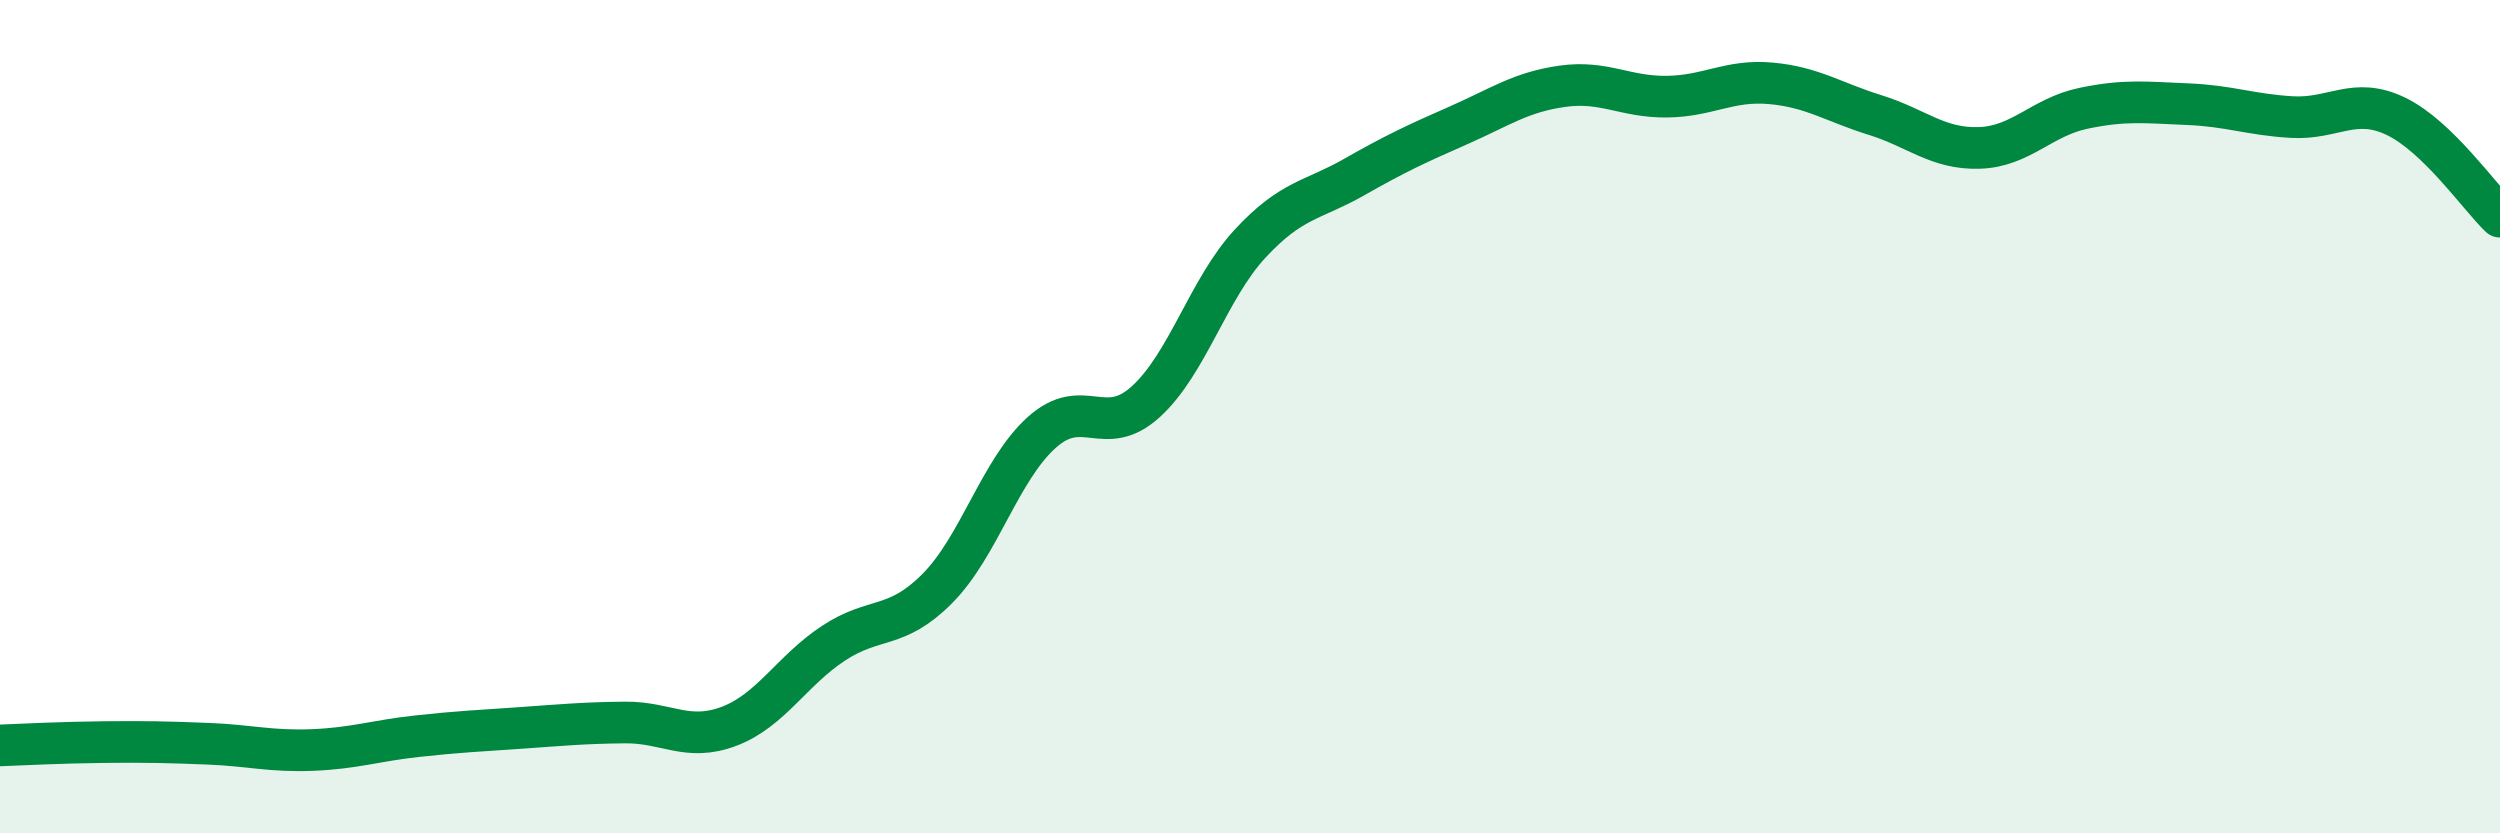
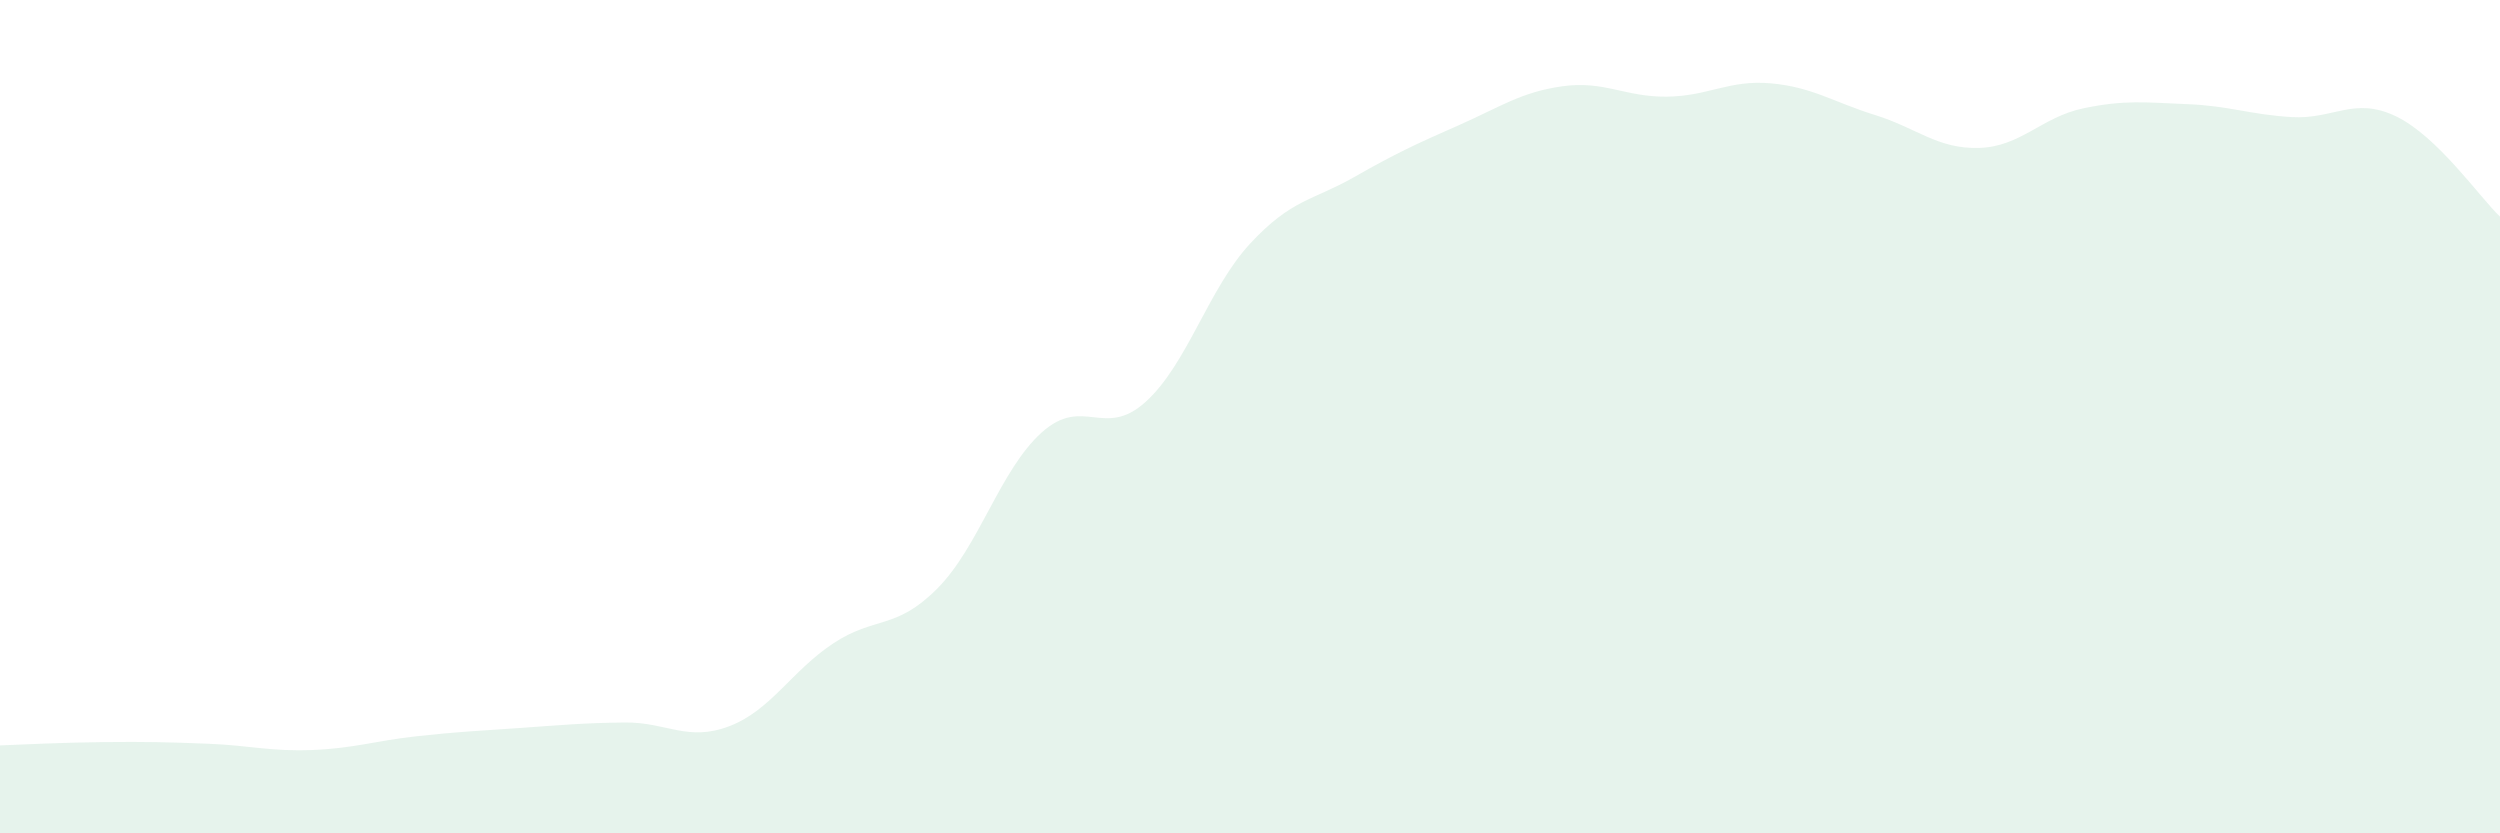
<svg xmlns="http://www.w3.org/2000/svg" width="60" height="20" viewBox="0 0 60 20">
  <path d="M 0,17.89 C 0.5,17.87 1.5,17.82 2.5,17.81 C 3.5,17.8 4,17.81 5,17.85 C 6,17.89 6.5,18.04 7.5,18 C 8.5,17.96 9,17.78 10,17.67 C 11,17.56 11.5,17.54 12.5,17.47 C 13.5,17.4 14,17.35 15,17.34 C 16,17.33 16.5,17.81 17.5,17.43 C 18.5,17.05 19,16.1 20,15.44 C 21,14.78 21.5,15.13 22.5,14.12 C 23.5,13.11 24,11.28 25,10.38 C 26,9.48 26.5,10.55 27.5,9.64 C 28.5,8.73 29,6.93 30,5.85 C 31,4.77 31.5,4.82 32.5,4.25 C 33.5,3.68 34,3.45 35,3.01 C 36,2.57 36.5,2.21 37.5,2.07 C 38.5,1.93 39,2.33 40,2.32 C 41,2.31 41.5,1.91 42.5,2 C 43.5,2.09 44,2.45 45,2.76 C 46,3.07 46.5,3.58 47.5,3.55 C 48.5,3.52 49,2.81 50,2.6 C 51,2.39 51.5,2.46 52.5,2.5 C 53.5,2.54 54,2.75 55,2.81 C 56,2.87 56.5,2.31 57.5,2.79 C 58.5,3.27 59.5,4.72 60,5.2L60 20L0 20Z" fill="#008740" opacity="0.1" stroke-linecap="round" stroke-linejoin="round" />
-   <path d="M 0,17.89 C 0.5,17.87 1.5,17.82 2.5,17.81 C 3.5,17.8 4,17.81 5,17.85 C 6,17.89 6.5,18.04 7.5,18 C 8.5,17.96 9,17.78 10,17.67 C 11,17.56 11.5,17.54 12.5,17.47 C 13.5,17.4 14,17.35 15,17.34 C 16,17.33 16.5,17.81 17.5,17.43 C 18.5,17.05 19,16.1 20,15.44 C 21,14.78 21.5,15.13 22.5,14.12 C 23.5,13.11 24,11.28 25,10.38 C 26,9.48 26.5,10.55 27.5,9.64 C 28.5,8.73 29,6.93 30,5.85 C 31,4.77 31.5,4.82 32.5,4.25 C 33.5,3.68 34,3.45 35,3.01 C 36,2.57 36.5,2.21 37.5,2.07 C 38.5,1.93 39,2.33 40,2.32 C 41,2.31 41.5,1.91 42.5,2 C 43.5,2.09 44,2.45 45,2.76 C 46,3.07 46.5,3.58 47.5,3.55 C 48.5,3.52 49,2.81 50,2.6 C 51,2.39 51.5,2.46 52.5,2.5 C 53.5,2.54 54,2.75 55,2.81 C 56,2.87 56.5,2.31 57.5,2.79 C 58.5,3.27 59.5,4.72 60,5.2" stroke="#008740" stroke-width="1" fill="none" stroke-linecap="round" stroke-linejoin="round" />
</svg>